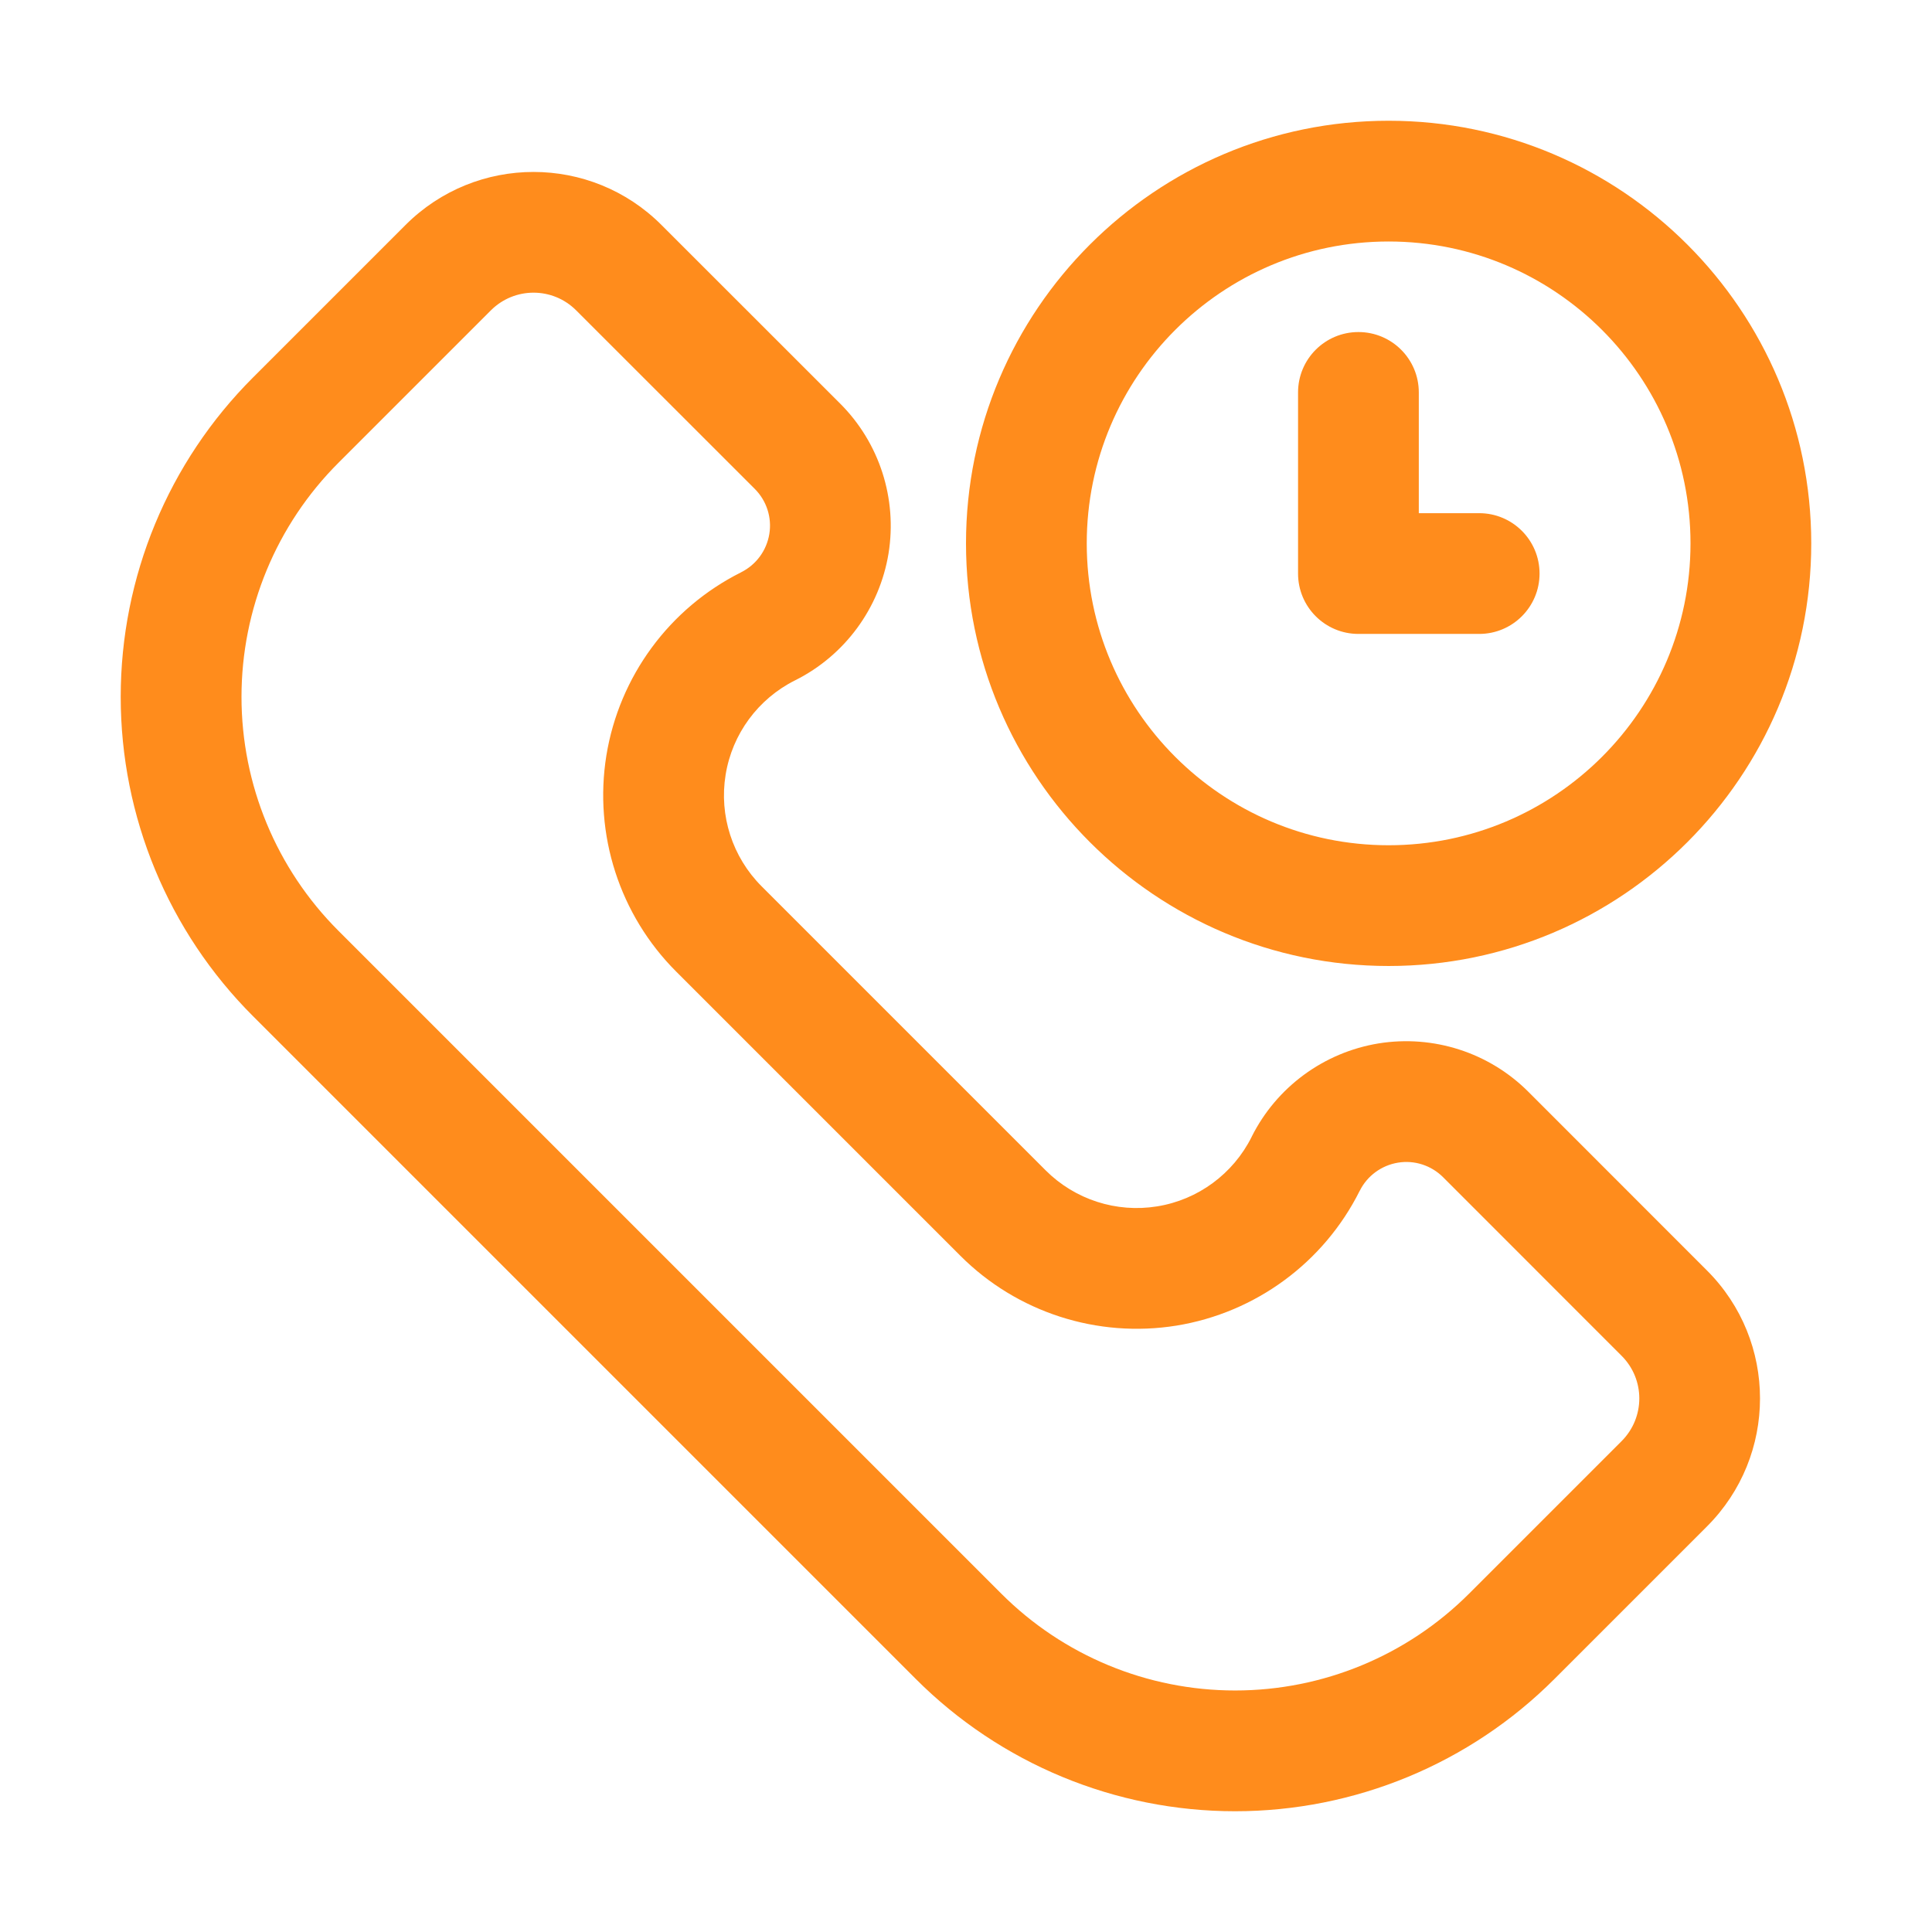
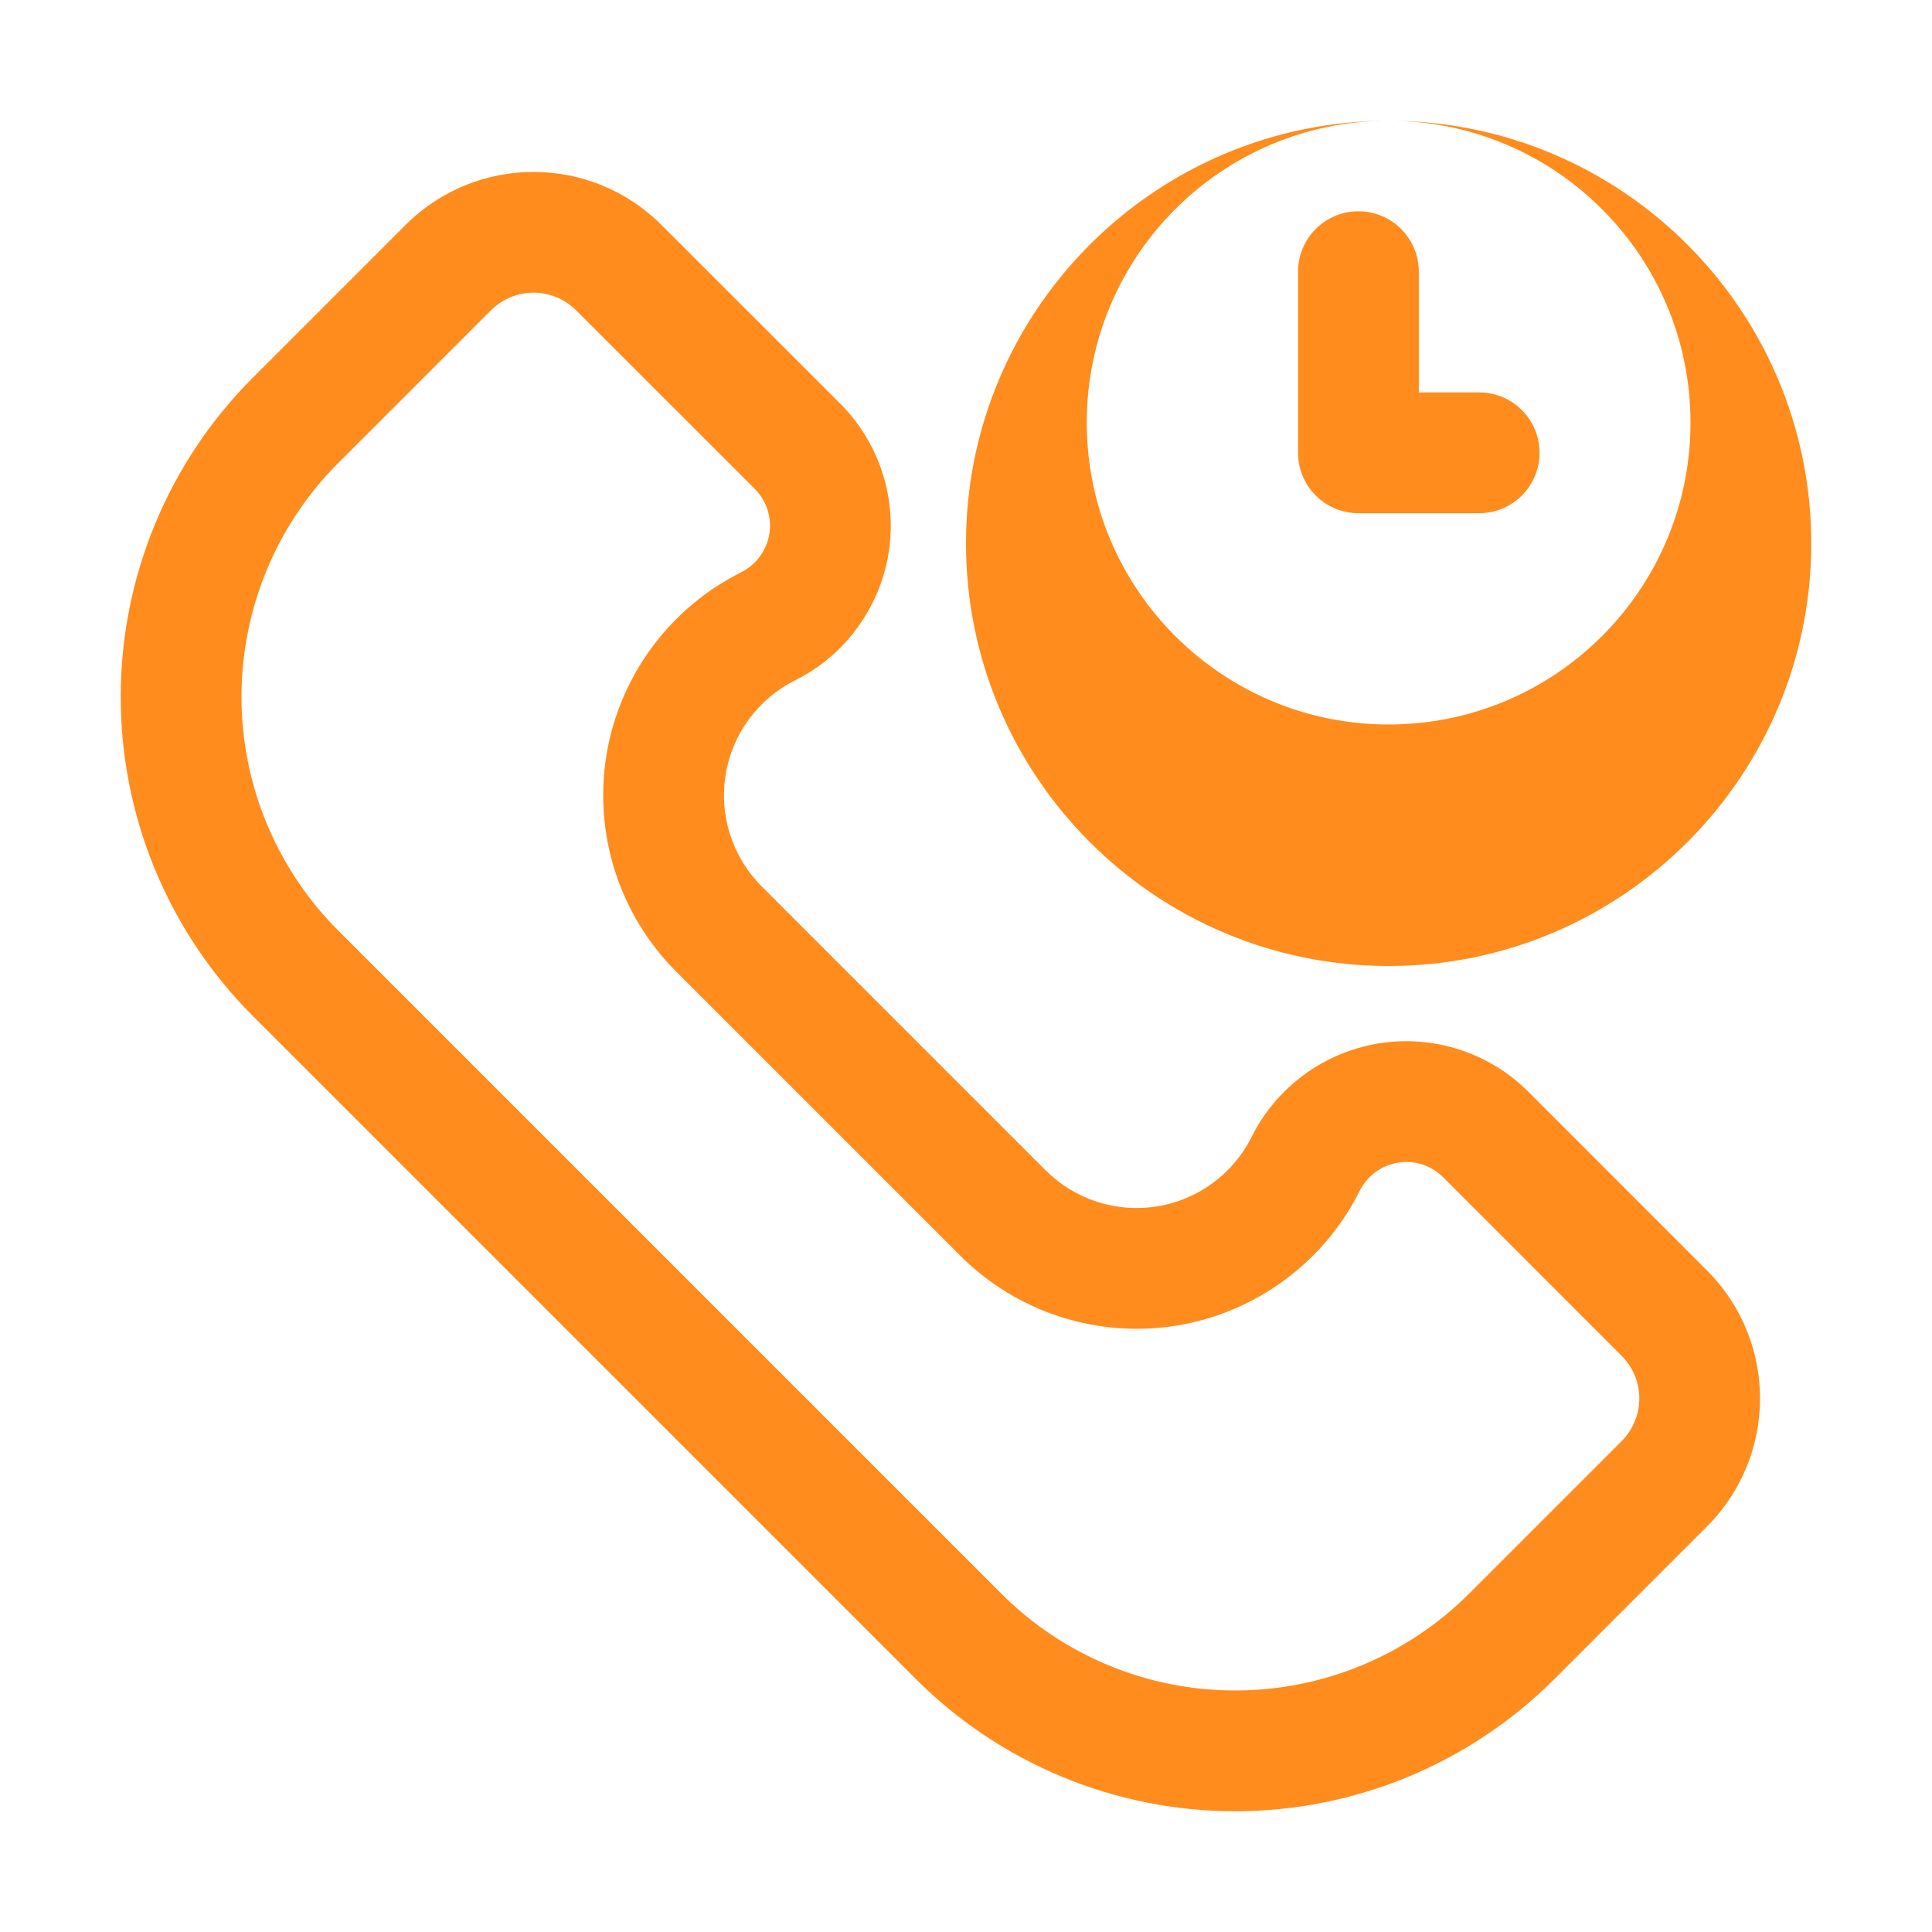
<svg xmlns="http://www.w3.org/2000/svg" viewBox="0 0 100 100" fill-rule="evenodd">
-   <path d="m41.164 35.211-0.012 0.004c-1.914 0.957-3.254 2.777-3.594 4.887-0.344 2.113 0.352 4.262 1.863 5.773l14.703 14.703c1.512 1.512 3.66 2.207 5.773 1.863 2.109-0.34 3.93-1.68 4.887-3.594l0.004-0.012c1.285-2.566 3.731-4.363 6.566-4.828 2.84-0.457 5.727 0.473 7.758 2.508l9.238 9.242c3.664 3.656 3.664 9.594 0 13.254l-7.887 7.887c-4.383 4.391-10.332 6.852-16.535 6.852-6.199 0-12.145-2.461-16.531-6.852l-34.297-34.297c-4.391-4.387-6.852-10.332-6.852-16.531 0-6.203 2.461-12.152 6.852-16.535l7.887-7.887c3.66-3.664 9.598-3.664 13.254 0l9.242 9.238c2.035 2.031 2.965 4.918 2.508 7.758-0.465 2.836-2.262 5.281-4.828 6.566zm-2.797-5.594c0.773-0.387 1.312-1.121 1.453-1.977 0.141-0.852-0.141-1.723-0.754-2.336l-9.242-9.238c-1.219-1.223-3.195-1.223-4.418 0l-7.887 7.887c-3.215 3.211-5.019 7.57-5.019 12.117 0 4.543 1.805 8.898 5.019 12.109l34.301 34.301c3.211 3.215 7.566 5.019 12.109 5.019 4.547 0 8.906-1.805 12.117-5.019l7.887-7.887c1.223-1.223 1.223-3.199 0-4.418l-9.238-9.242c-0.613-0.613-1.484-0.895-2.336-0.754-0.855 0.141-1.59 0.68-1.977 1.453l-0.008 0.012c-1.855 3.707-5.383 6.301-9.477 6.969-4.094 0.66-8.262-0.684-11.191-3.617l-14.703-14.703c-2.934-2.93-4.277-7.098-3.617-11.191 0.668-4.094 3.262-7.621 6.969-9.477zm33.508-23.367c12.07 0 21.875 9.805 21.875 21.875s-9.805 21.875-21.875 21.875-21.875-9.805-21.875-21.875 9.805-21.875 21.875-21.875zm0 6.25c-8.625 0-15.625 7-15.625 15.625s7 15.625 15.625 15.625 15.625-7 15.625-15.625-7-15.625-15.625-15.625zm-4.688 7.812c0-1.727 1.398-3.125 3.125-3.125s3.125 1.398 3.125 3.125v6.25h3.125c1.727 0 3.125 1.398 3.125 3.125s-1.398 3.125-3.125 3.125h-6.25c-1.727 0-3.125-1.398-3.125-3.125z" fill-rule="evenodd" fill="#ff8c1c" />
+   <path d="m41.164 35.211-0.012 0.004c-1.914 0.957-3.254 2.777-3.594 4.887-0.344 2.113 0.352 4.262 1.863 5.773l14.703 14.703c1.512 1.512 3.66 2.207 5.773 1.863 2.109-0.34 3.93-1.68 4.887-3.594l0.004-0.012c1.285-2.566 3.731-4.363 6.566-4.828 2.84-0.457 5.727 0.473 7.758 2.508l9.238 9.242c3.664 3.656 3.664 9.594 0 13.254l-7.887 7.887c-4.383 4.391-10.332 6.852-16.535 6.852-6.199 0-12.145-2.461-16.531-6.852l-34.297-34.297c-4.391-4.387-6.852-10.332-6.852-16.531 0-6.203 2.461-12.152 6.852-16.535l7.887-7.887c3.66-3.664 9.598-3.664 13.254 0l9.242 9.238c2.035 2.031 2.965 4.918 2.508 7.758-0.465 2.836-2.262 5.281-4.828 6.566zm-2.797-5.594c0.773-0.387 1.312-1.121 1.453-1.977 0.141-0.852-0.141-1.723-0.754-2.336l-9.242-9.238c-1.219-1.223-3.195-1.223-4.418 0l-7.887 7.887c-3.215 3.211-5.019 7.57-5.019 12.117 0 4.543 1.805 8.898 5.019 12.109l34.301 34.301c3.211 3.215 7.566 5.019 12.109 5.019 4.547 0 8.906-1.805 12.117-5.019l7.887-7.887c1.223-1.223 1.223-3.199 0-4.418l-9.238-9.242c-0.613-0.613-1.484-0.895-2.336-0.754-0.855 0.141-1.59 0.68-1.977 1.453l-0.008 0.012c-1.855 3.707-5.383 6.301-9.477 6.969-4.094 0.66-8.262-0.684-11.191-3.617l-14.703-14.703c-2.934-2.93-4.277-7.098-3.617-11.191 0.668-4.094 3.262-7.621 6.969-9.477zm33.508-23.367c12.07 0 21.875 9.805 21.875 21.875s-9.805 21.875-21.875 21.875-21.875-9.805-21.875-21.875 9.805-21.875 21.875-21.875zc-8.625 0-15.625 7-15.625 15.625s7 15.625 15.625 15.625 15.625-7 15.625-15.625-7-15.625-15.625-15.625zm-4.688 7.812c0-1.727 1.398-3.125 3.125-3.125s3.125 1.398 3.125 3.125v6.25h3.125c1.727 0 3.125 1.398 3.125 3.125s-1.398 3.125-3.125 3.125h-6.25c-1.727 0-3.125-1.398-3.125-3.125z" fill-rule="evenodd" fill="#ff8c1c" />
</svg>